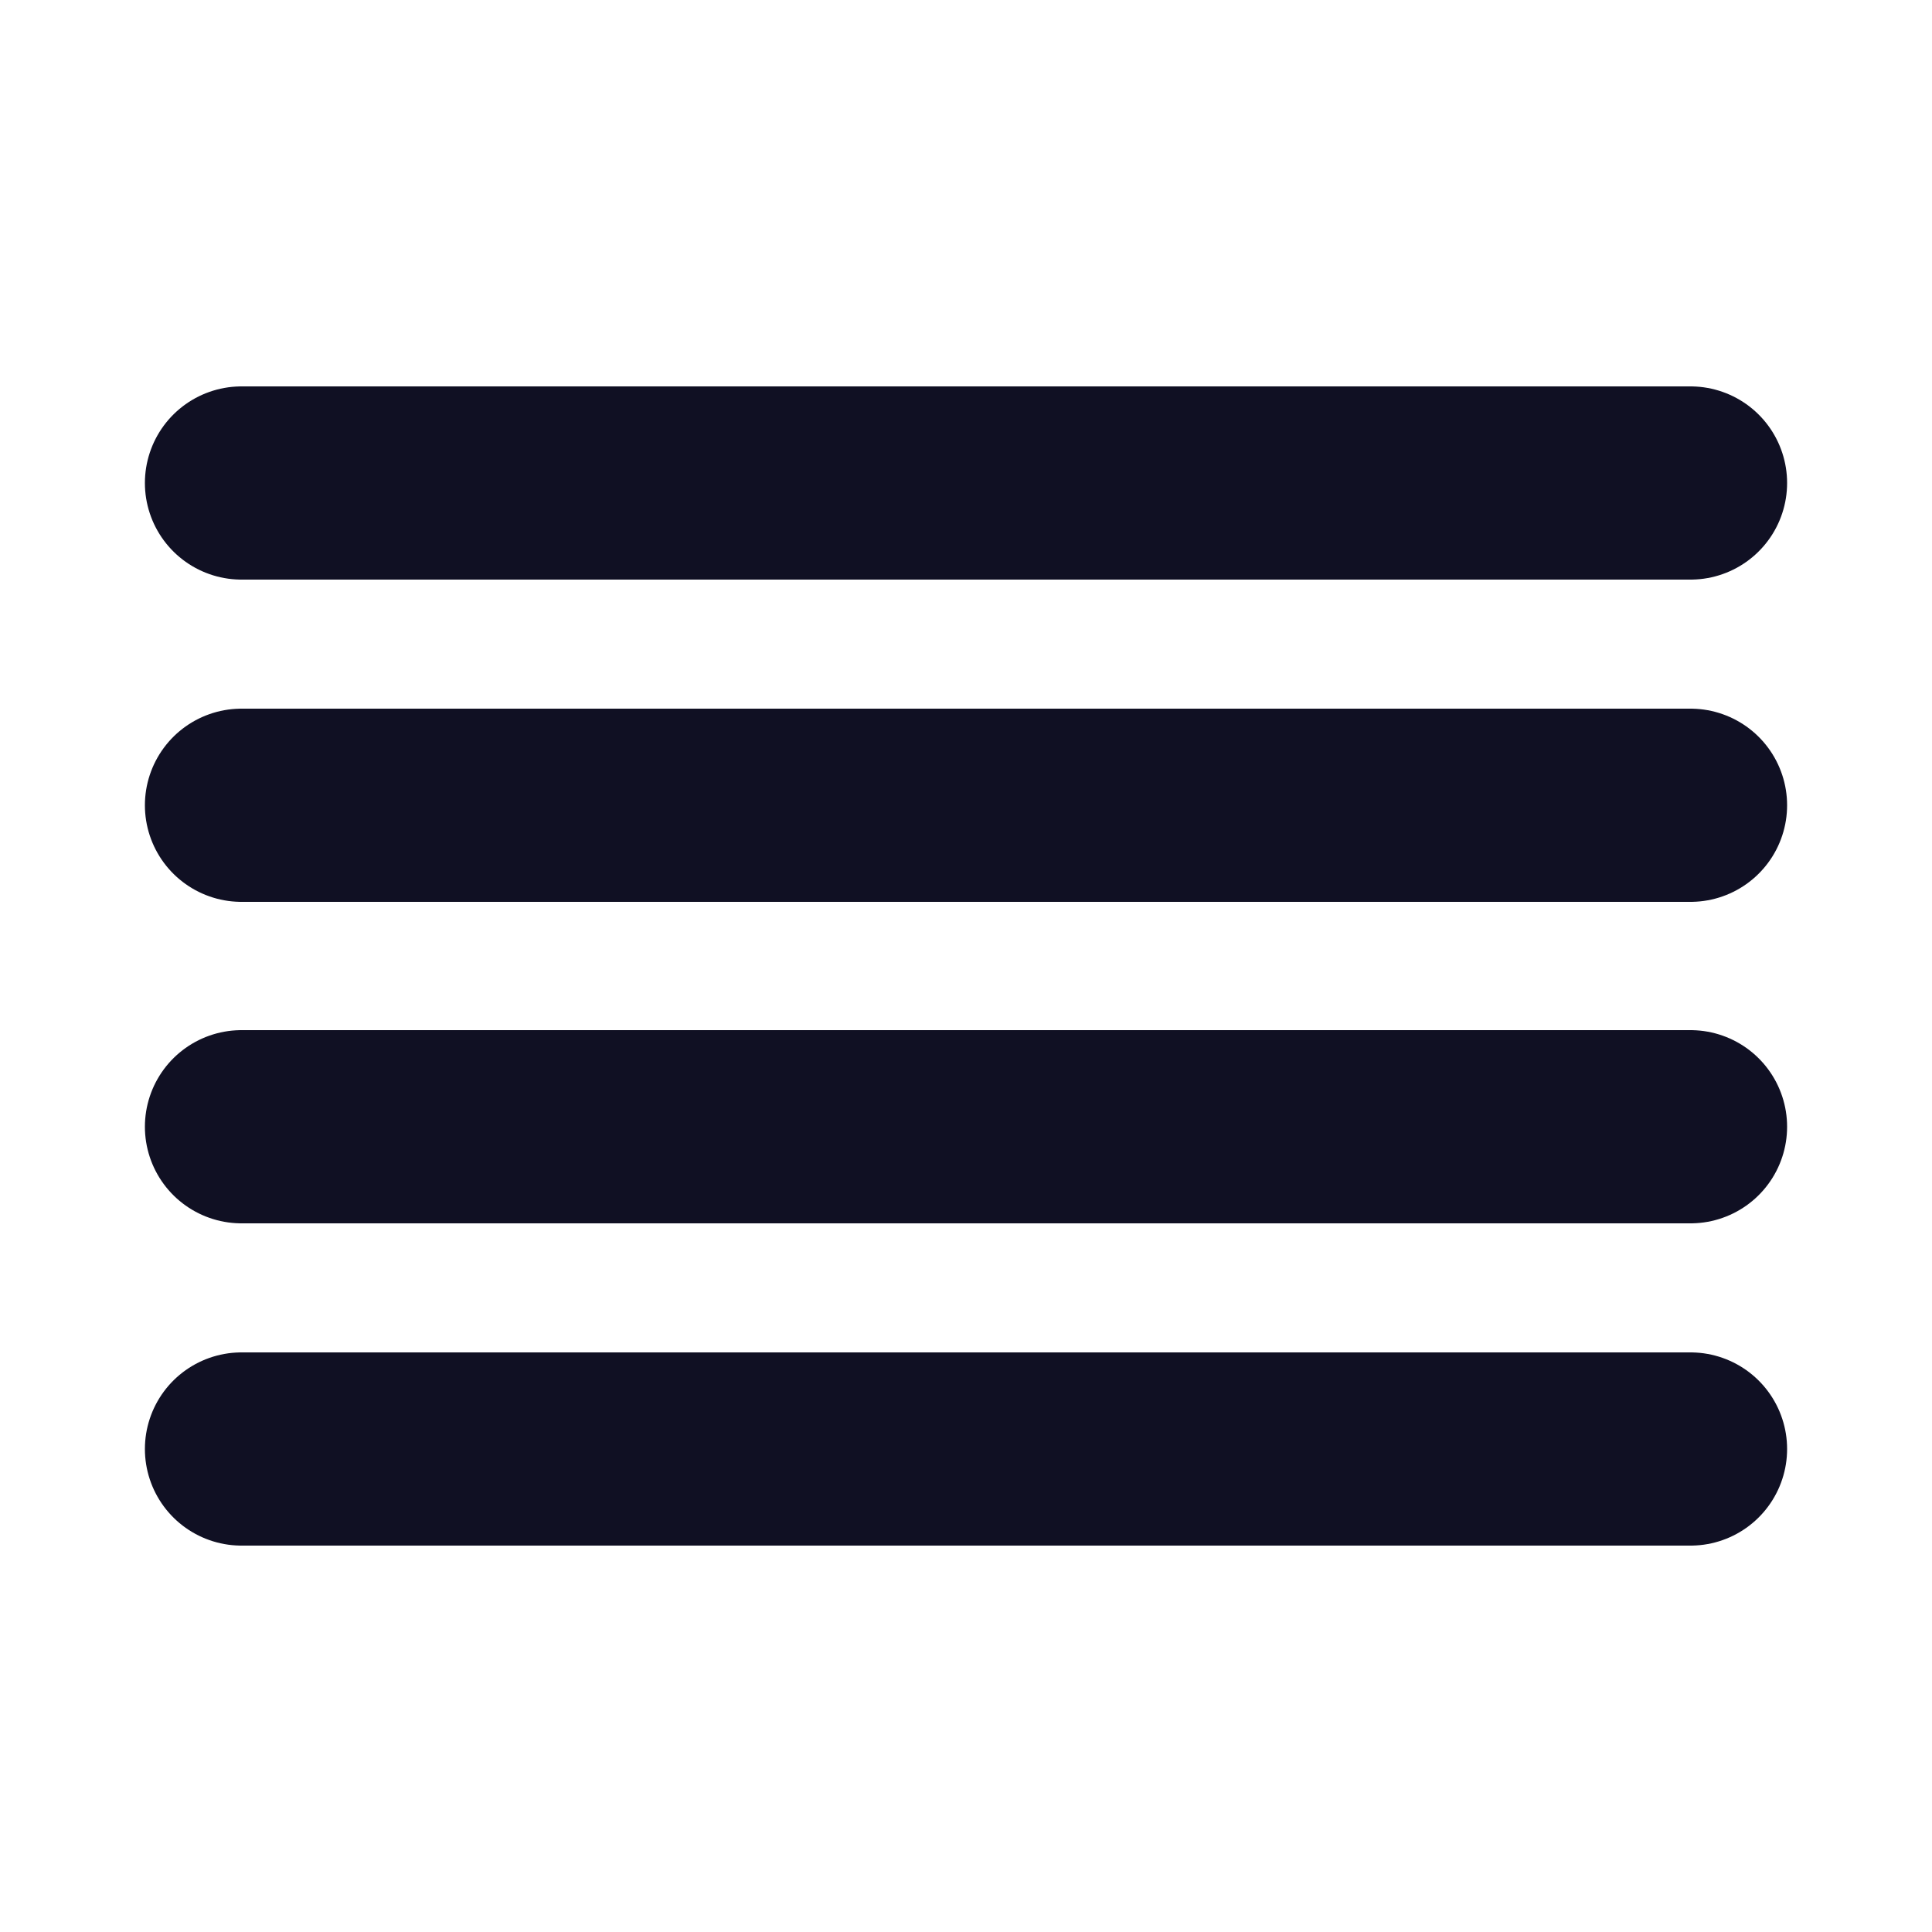
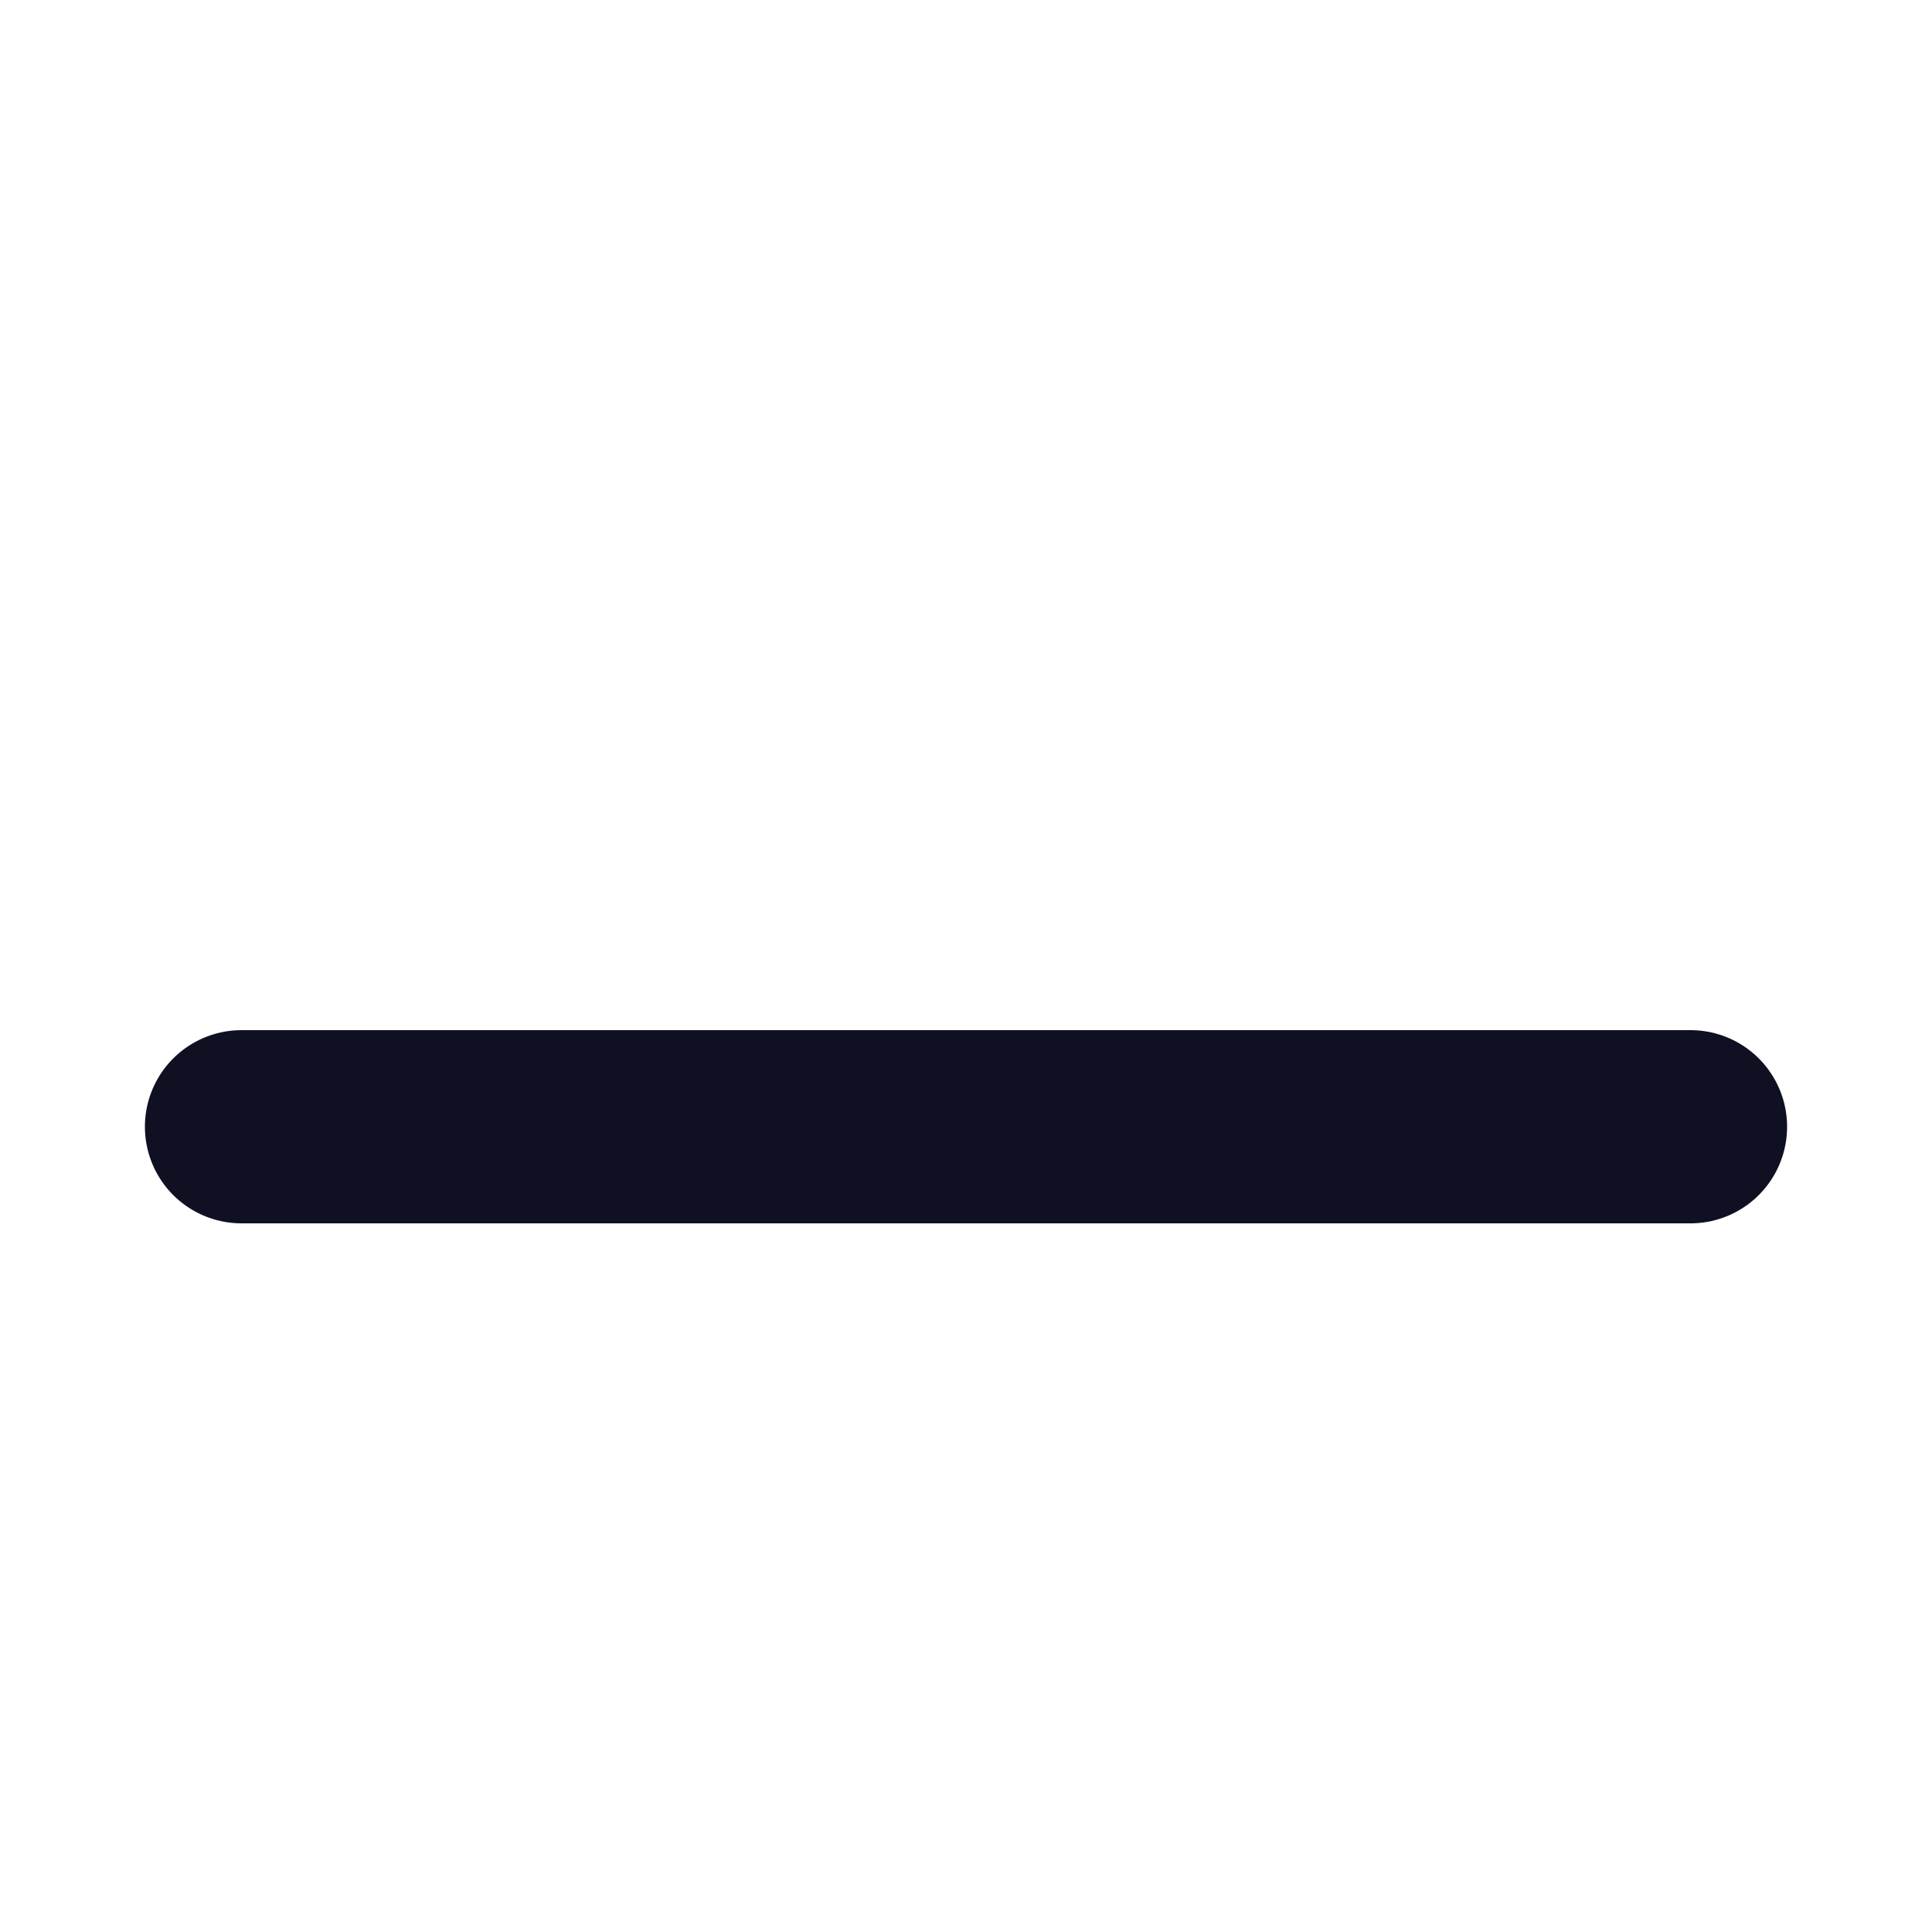
<svg xmlns="http://www.w3.org/2000/svg" width="20" height="20" viewBox="0 0 20 20" fill="none">
  <g id="align-justify">
-     <path id="Vector" d="M17.5 8.336H2.5" stroke="#101023" stroke-width="2" stroke-linecap="round" stroke-linejoin="round" />
-     <path id="Vector_2" d="M17.5 5H2.5" stroke="#101023" stroke-width="2" stroke-linecap="round" stroke-linejoin="round" />
    <path id="Vector_3" d="M17.5 11.664H2.5" stroke="#101023" stroke-width="2" stroke-linecap="round" stroke-linejoin="round" />
-     <path id="Vector_4" d="M17.5 15H2.5" stroke="#101023" stroke-width="2" stroke-linecap="round" stroke-linejoin="round" />
  </g>
</svg>